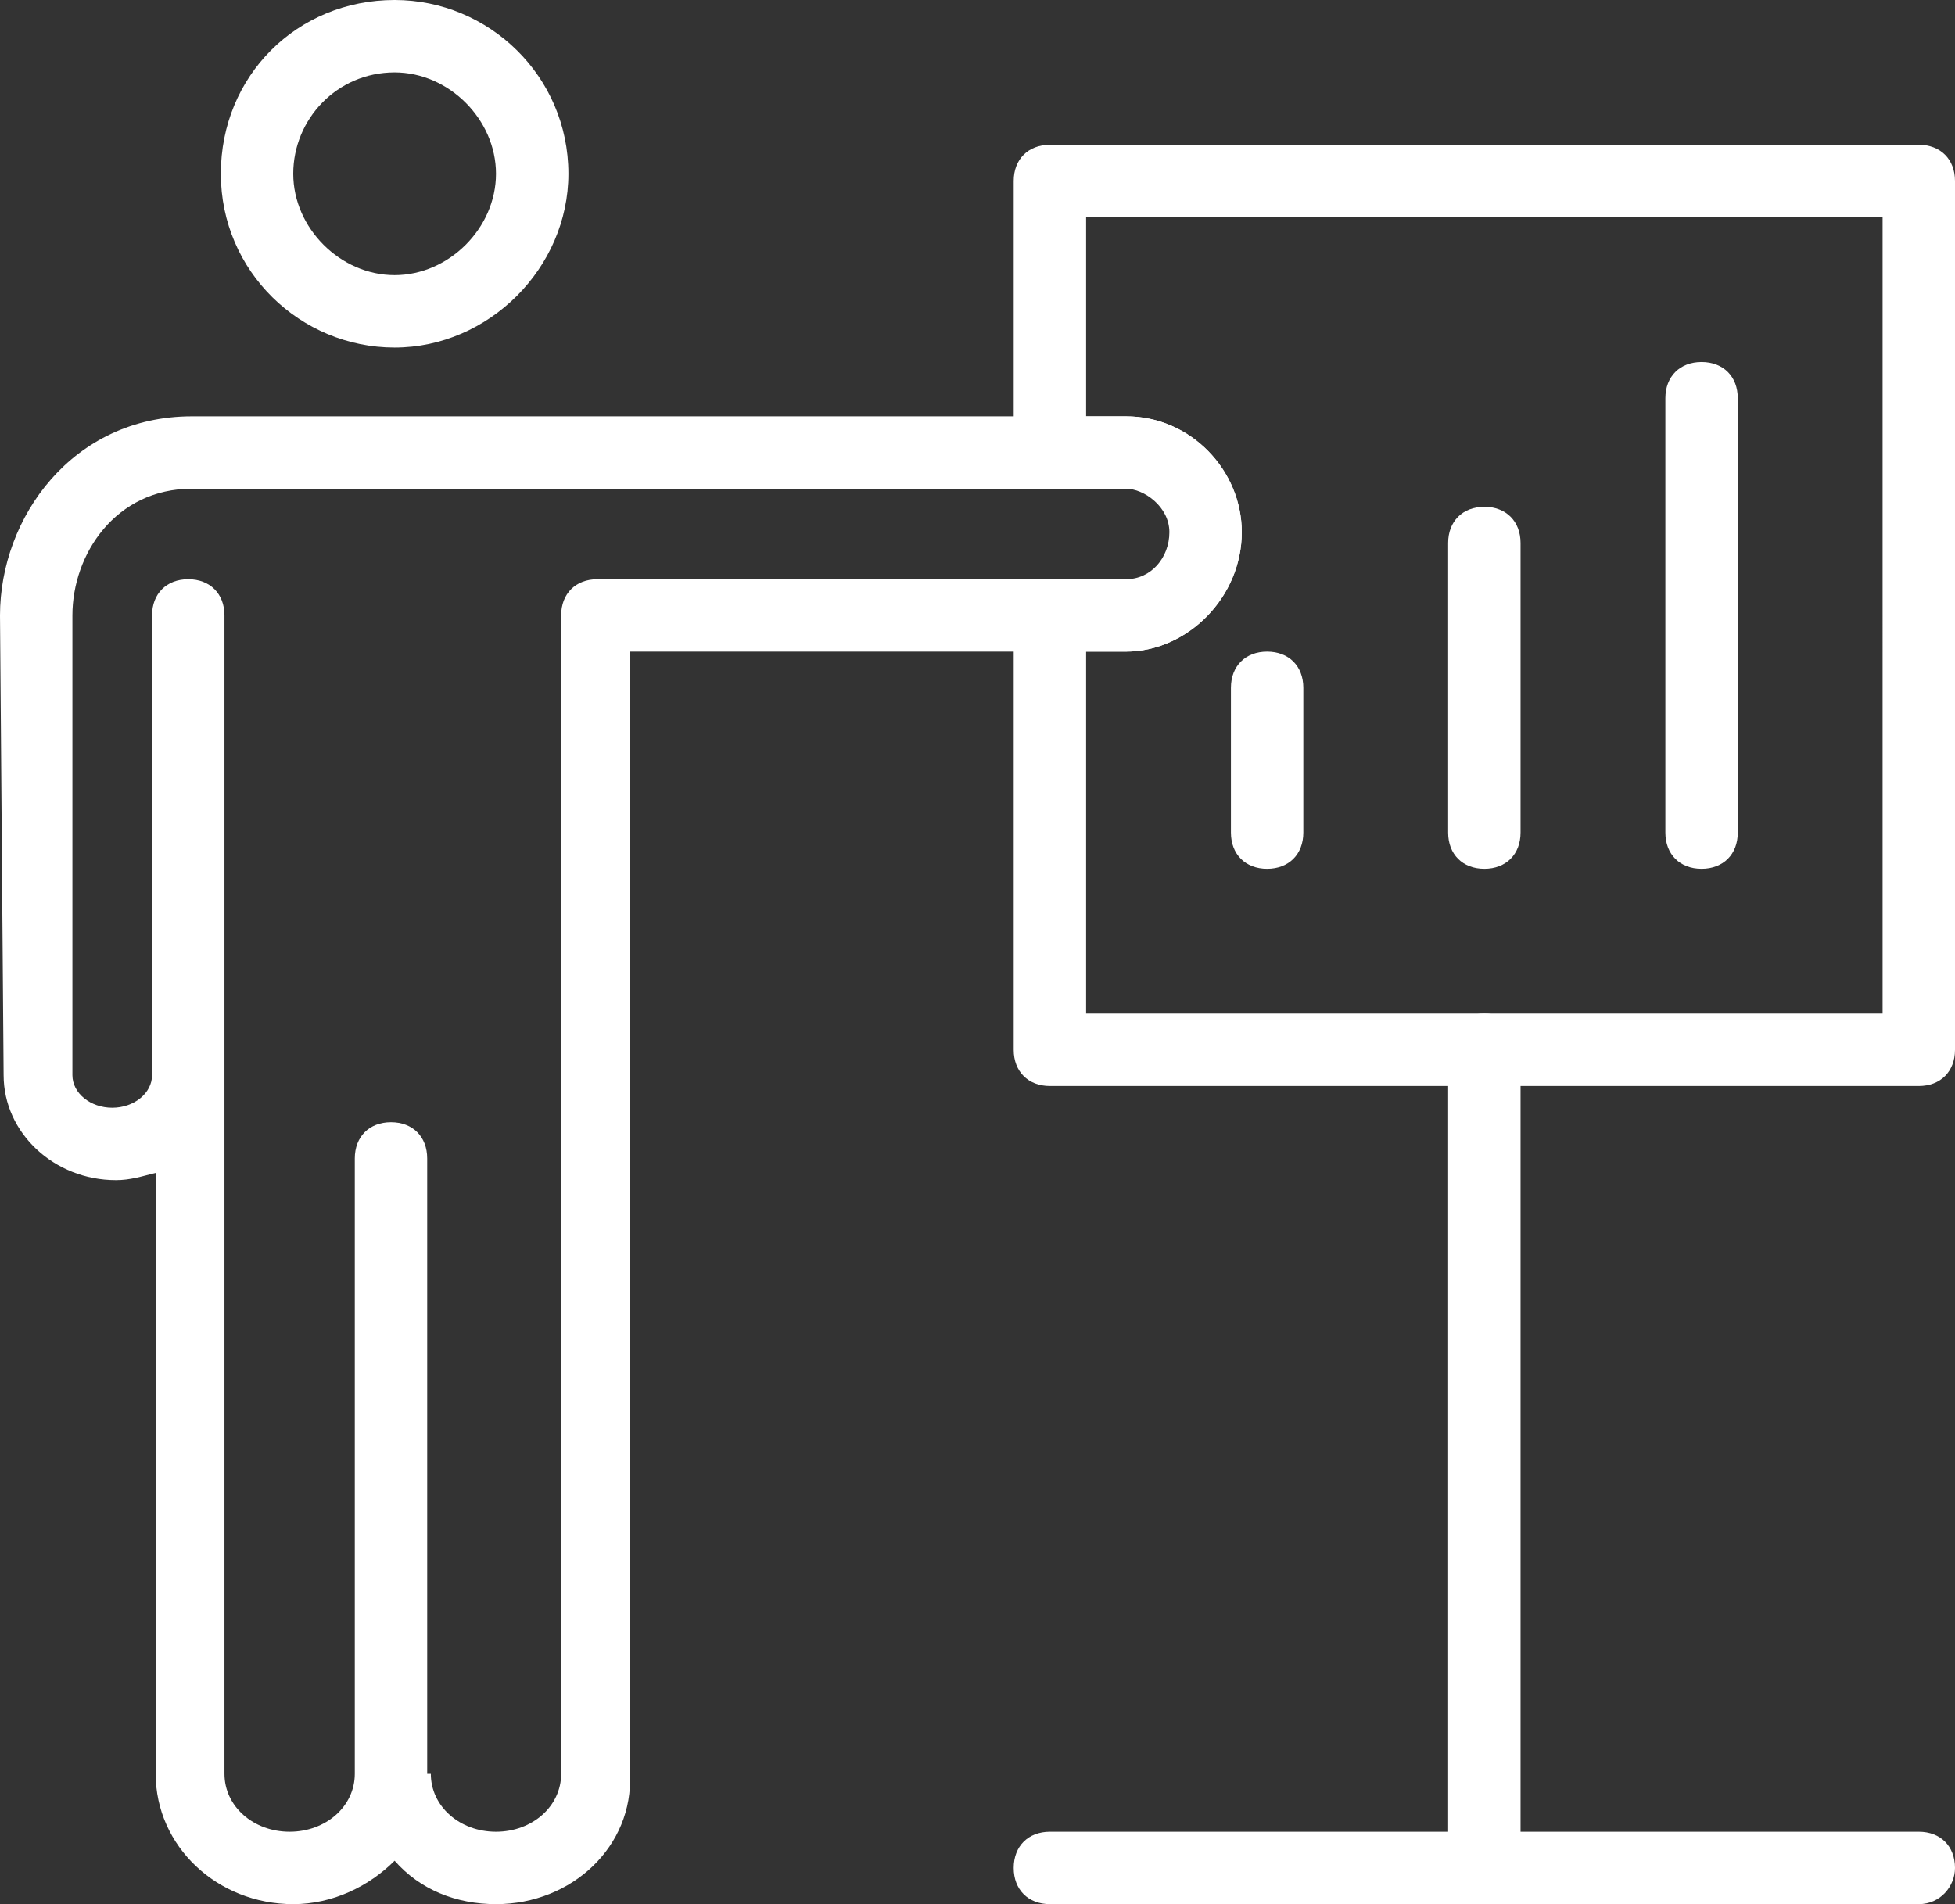
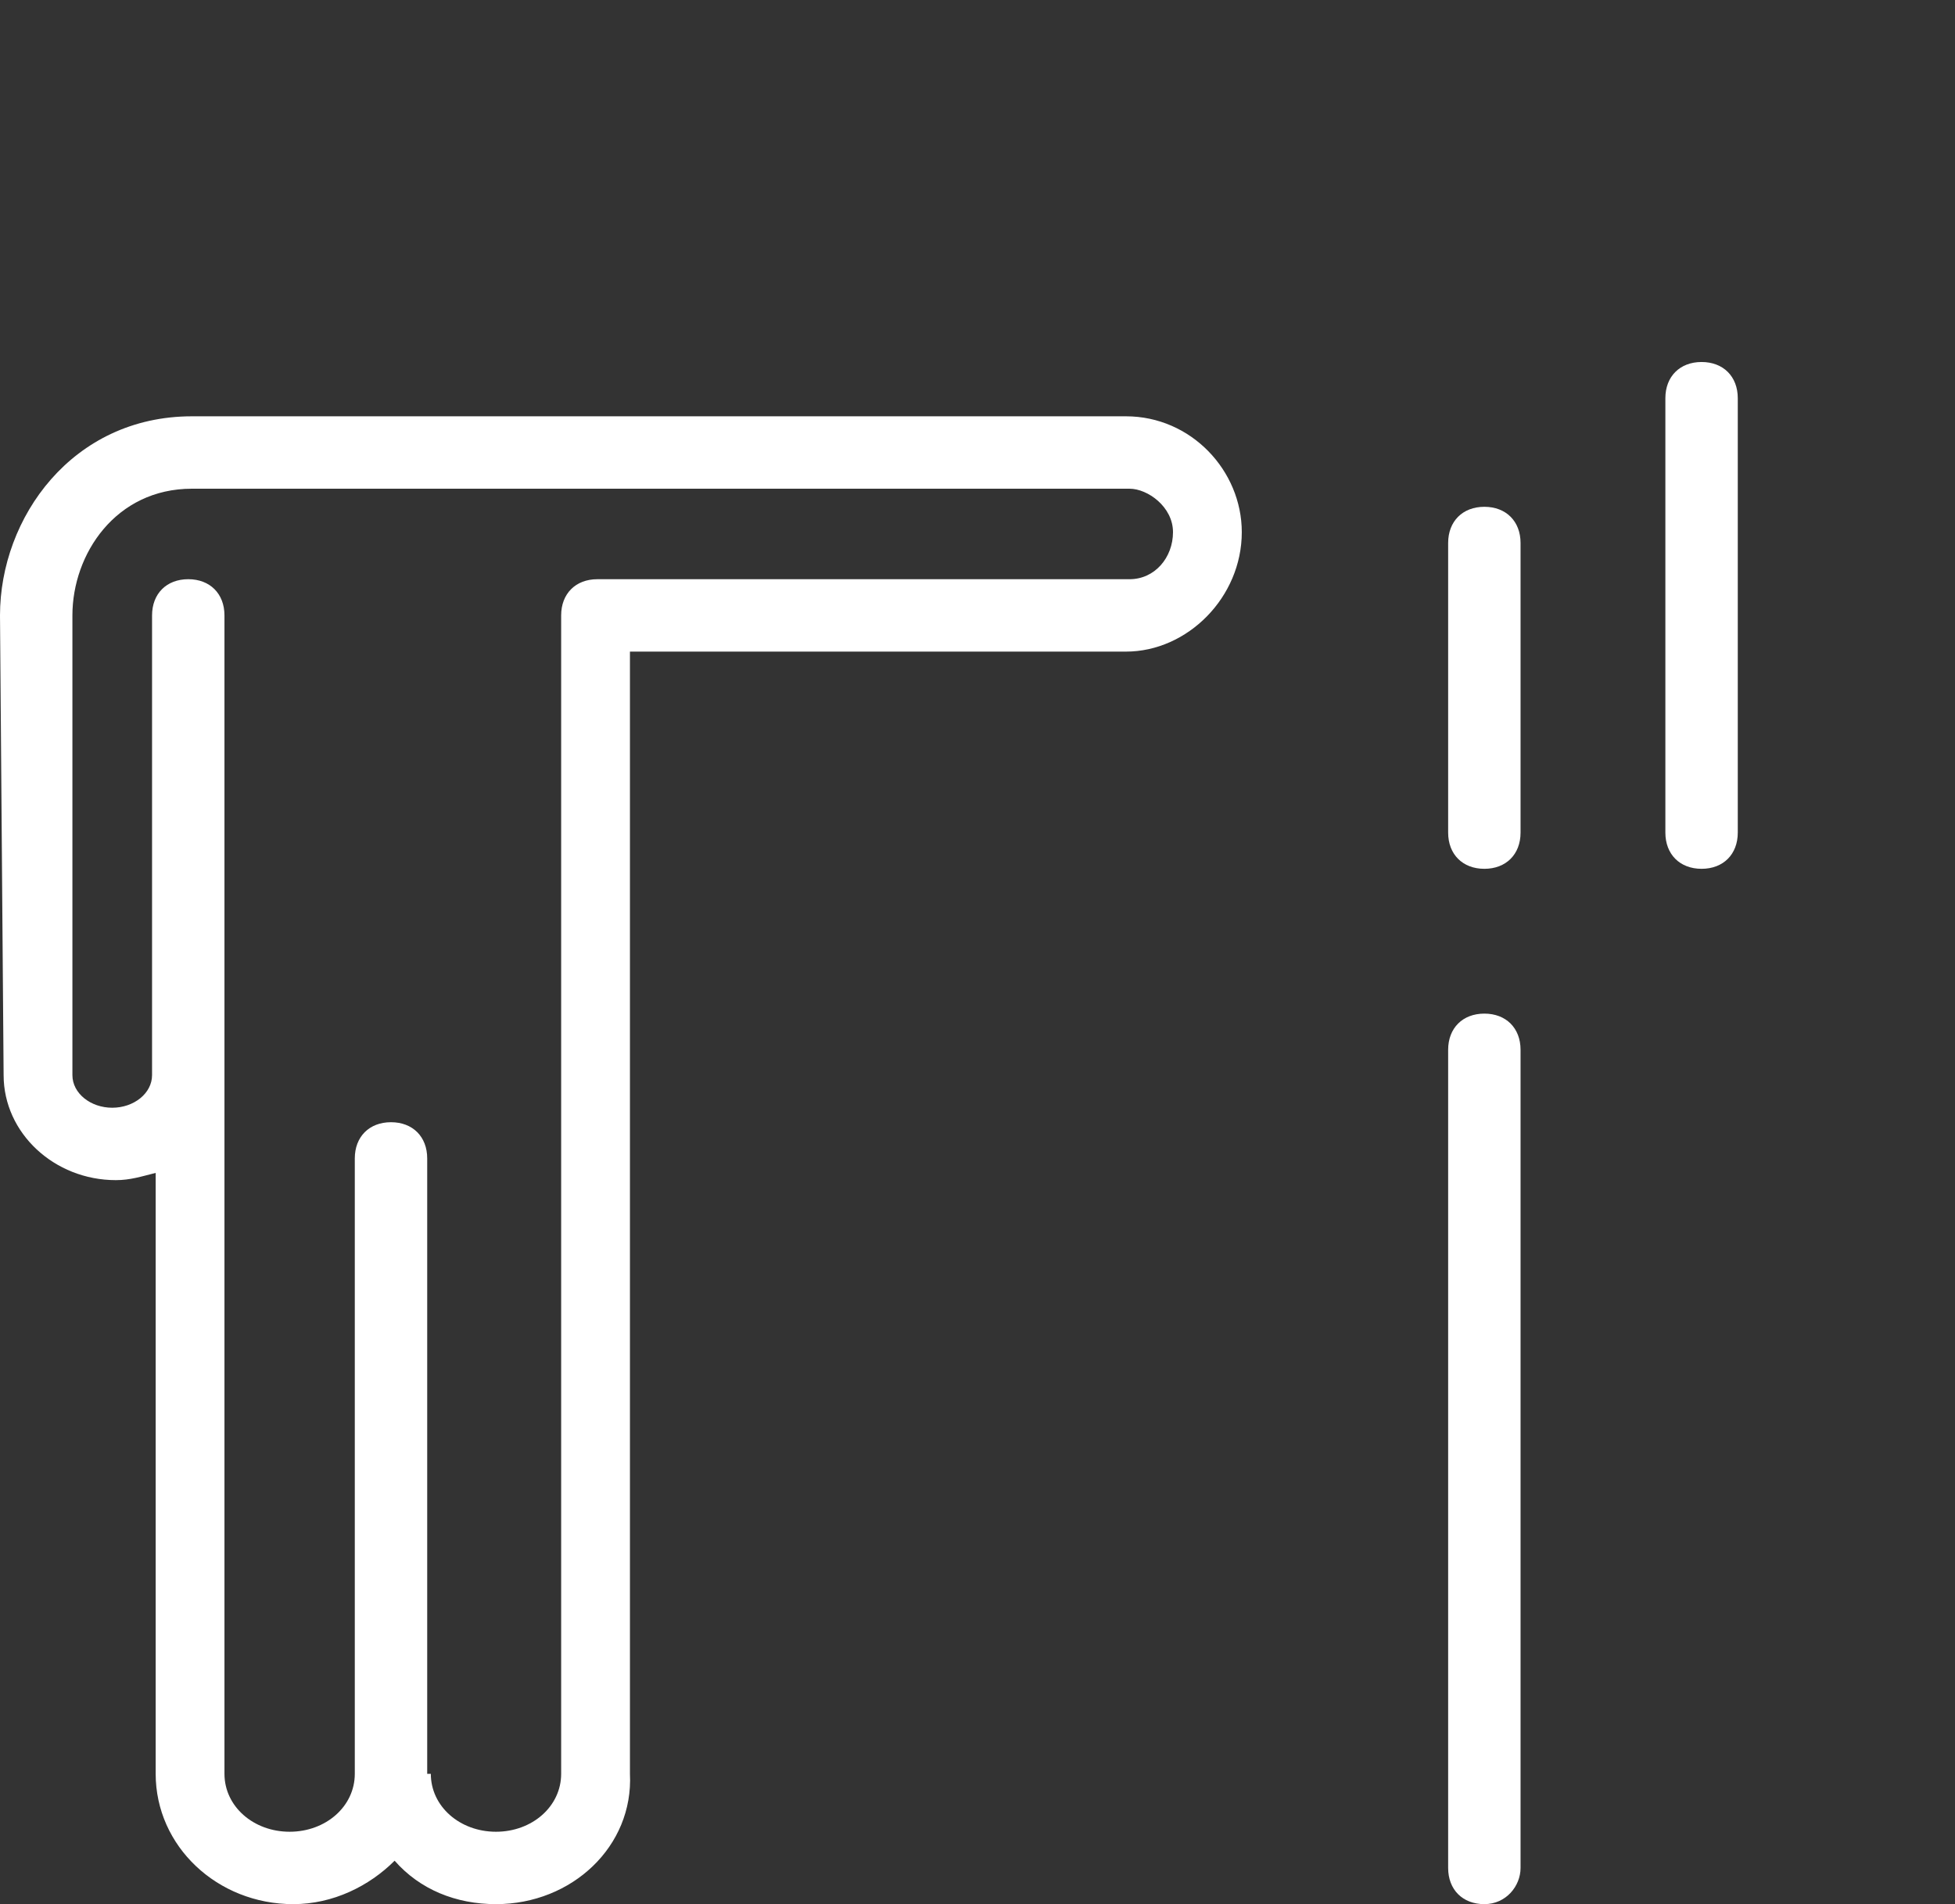
<svg xmlns="http://www.w3.org/2000/svg" version="1.1" id="_xF91C_迹_x5F_1" x="0px" y="0px" viewBox="0 0 54 52.6" style="enable-background:new 0 0 54 52.6;" xml:space="preserve">
  <rect x="0" y="0" width="54" height="52.6" fill="#333333" stroke="none" />
  <style type="text/css">
	.st0{fill:#FFFFFF;}
</style>
  <g>
    <g>
-       <path class="st0" d="M53,30H29c-0.6,0-1-0.4-1-1V17c0-0.6,0.4-1,1-1l2.1,0c0.7,0,1.2-0.6,1.2-1.3c0-0.7-0.7-1.2-1.2-1.2H29    c-0.6,0-1-0.4-1-1V5c0-0.6,0.4-1,1-1h24c0.6,0,1,0.4,1,1v24C54,29.6,53.6,30,53,30z M30,28h22V6H30v5.5h1.1c1.8,0,3.2,1.5,3.2,3.2    c0,1.8-1.5,3.3-3.2,3.3L30,18V28z" />
-     </g>
+       </g>
    <g>
      <g>
        <path class="st0" d="M13.7,52.6c-1.1,0-2.1-0.4-2.8-1.2c-0.7,0.7-1.7,1.2-2.8,1.2C6,52.6,4.3,51,4.3,49l0-16.6     c-0.4,0.1-0.7,0.2-1.1,0.2c-1.7,0-3.1-1.3-3.1-2.9L0,17c0-2.7,2-5.5,5.3-5.5h25.8c1.8,0,3.2,1.5,3.2,3.2c0,1.8-1.5,3.3-3.2,3.3     l-13.7,0l0,31C17.5,51,15.8,52.6,13.7,52.6z M11.9,49c0,0.9,0.8,1.6,1.8,1.6c1,0,1.8-0.7,1.8-1.6l0-32c0-0.6,0.4-1,1-1l14.7,0     c0.7,0,1.2-0.6,1.2-1.3c0-0.7-0.7-1.2-1.2-1.2H5.3c-2.1,0-3.3,1.8-3.3,3.5l0,12.7c0,0.5,0.5,0.9,1.1,0.9s1.1-0.4,1.1-0.9l0-12.7     c0-0.6,0.4-1,1-1h0c0.6,0,1,0.4,1,1l0,32c0,0.9,0.8,1.6,1.8,1.6s1.8-0.7,1.8-1.6v-17c0-0.6,0.4-1,1-1c0.6,0,1,0.4,1,1V49z" />
      </g>
      <g>
-         <path class="st0" d="M10.9,9.6c-2.6,0-4.8-2.1-4.8-4.8C6.1,2.1,8.2,0,10.9,0c2.6,0,4.8,2.1,4.8,4.8C15.7,7.4,13.5,9.6,10.9,9.6z      M10.9,2C9.3,2,8.1,3.3,8.1,4.8s1.3,2.8,2.8,2.8c1.5,0,2.8-1.3,2.8-2.8S12.4,2,10.9,2z" />
-       </g>
+         </g>
    </g>
    <g>
      <g>
-         <path class="st0" d="M35,24c-0.6,0-1-0.4-1-1v-4c0-0.6,0.4-1,1-1s1,0.4,1,1v4C36,23.6,35.6,24,35,24z" />
-       </g>
+         </g>
      <g>
        <path class="st0" d="M41,24c-0.6,0-1-0.4-1-1v-8c0-0.6,0.4-1,1-1s1,0.4,1,1v8C42,23.6,41.6,24,41,24z" />
      </g>
      <g>
        <path class="st0" d="M47,24c-0.6,0-1-0.4-1-1V11c0-0.6,0.4-1,1-1s1,0.4,1,1v12C48,23.6,47.6,24,47,24z" />
      </g>
    </g>
    <g>
      <g>
        <path class="st0" d="M41,52.6c-0.6,0-1-0.4-1-1V29c0-0.6,0.4-1,1-1s1,0.4,1,1v22.6C42,52.1,41.6,52.6,41,52.6z" />
      </g>
      <g>
-         <path class="st0" d="M53,52.6H29c-0.6,0-1-0.4-1-1c0-0.6,0.4-1,1-1h24c0.6,0,1,0.4,1,1C54,52.1,53.6,52.6,53,52.6z" />
-       </g>
+         </g>
    </g>
  </g>
</svg>